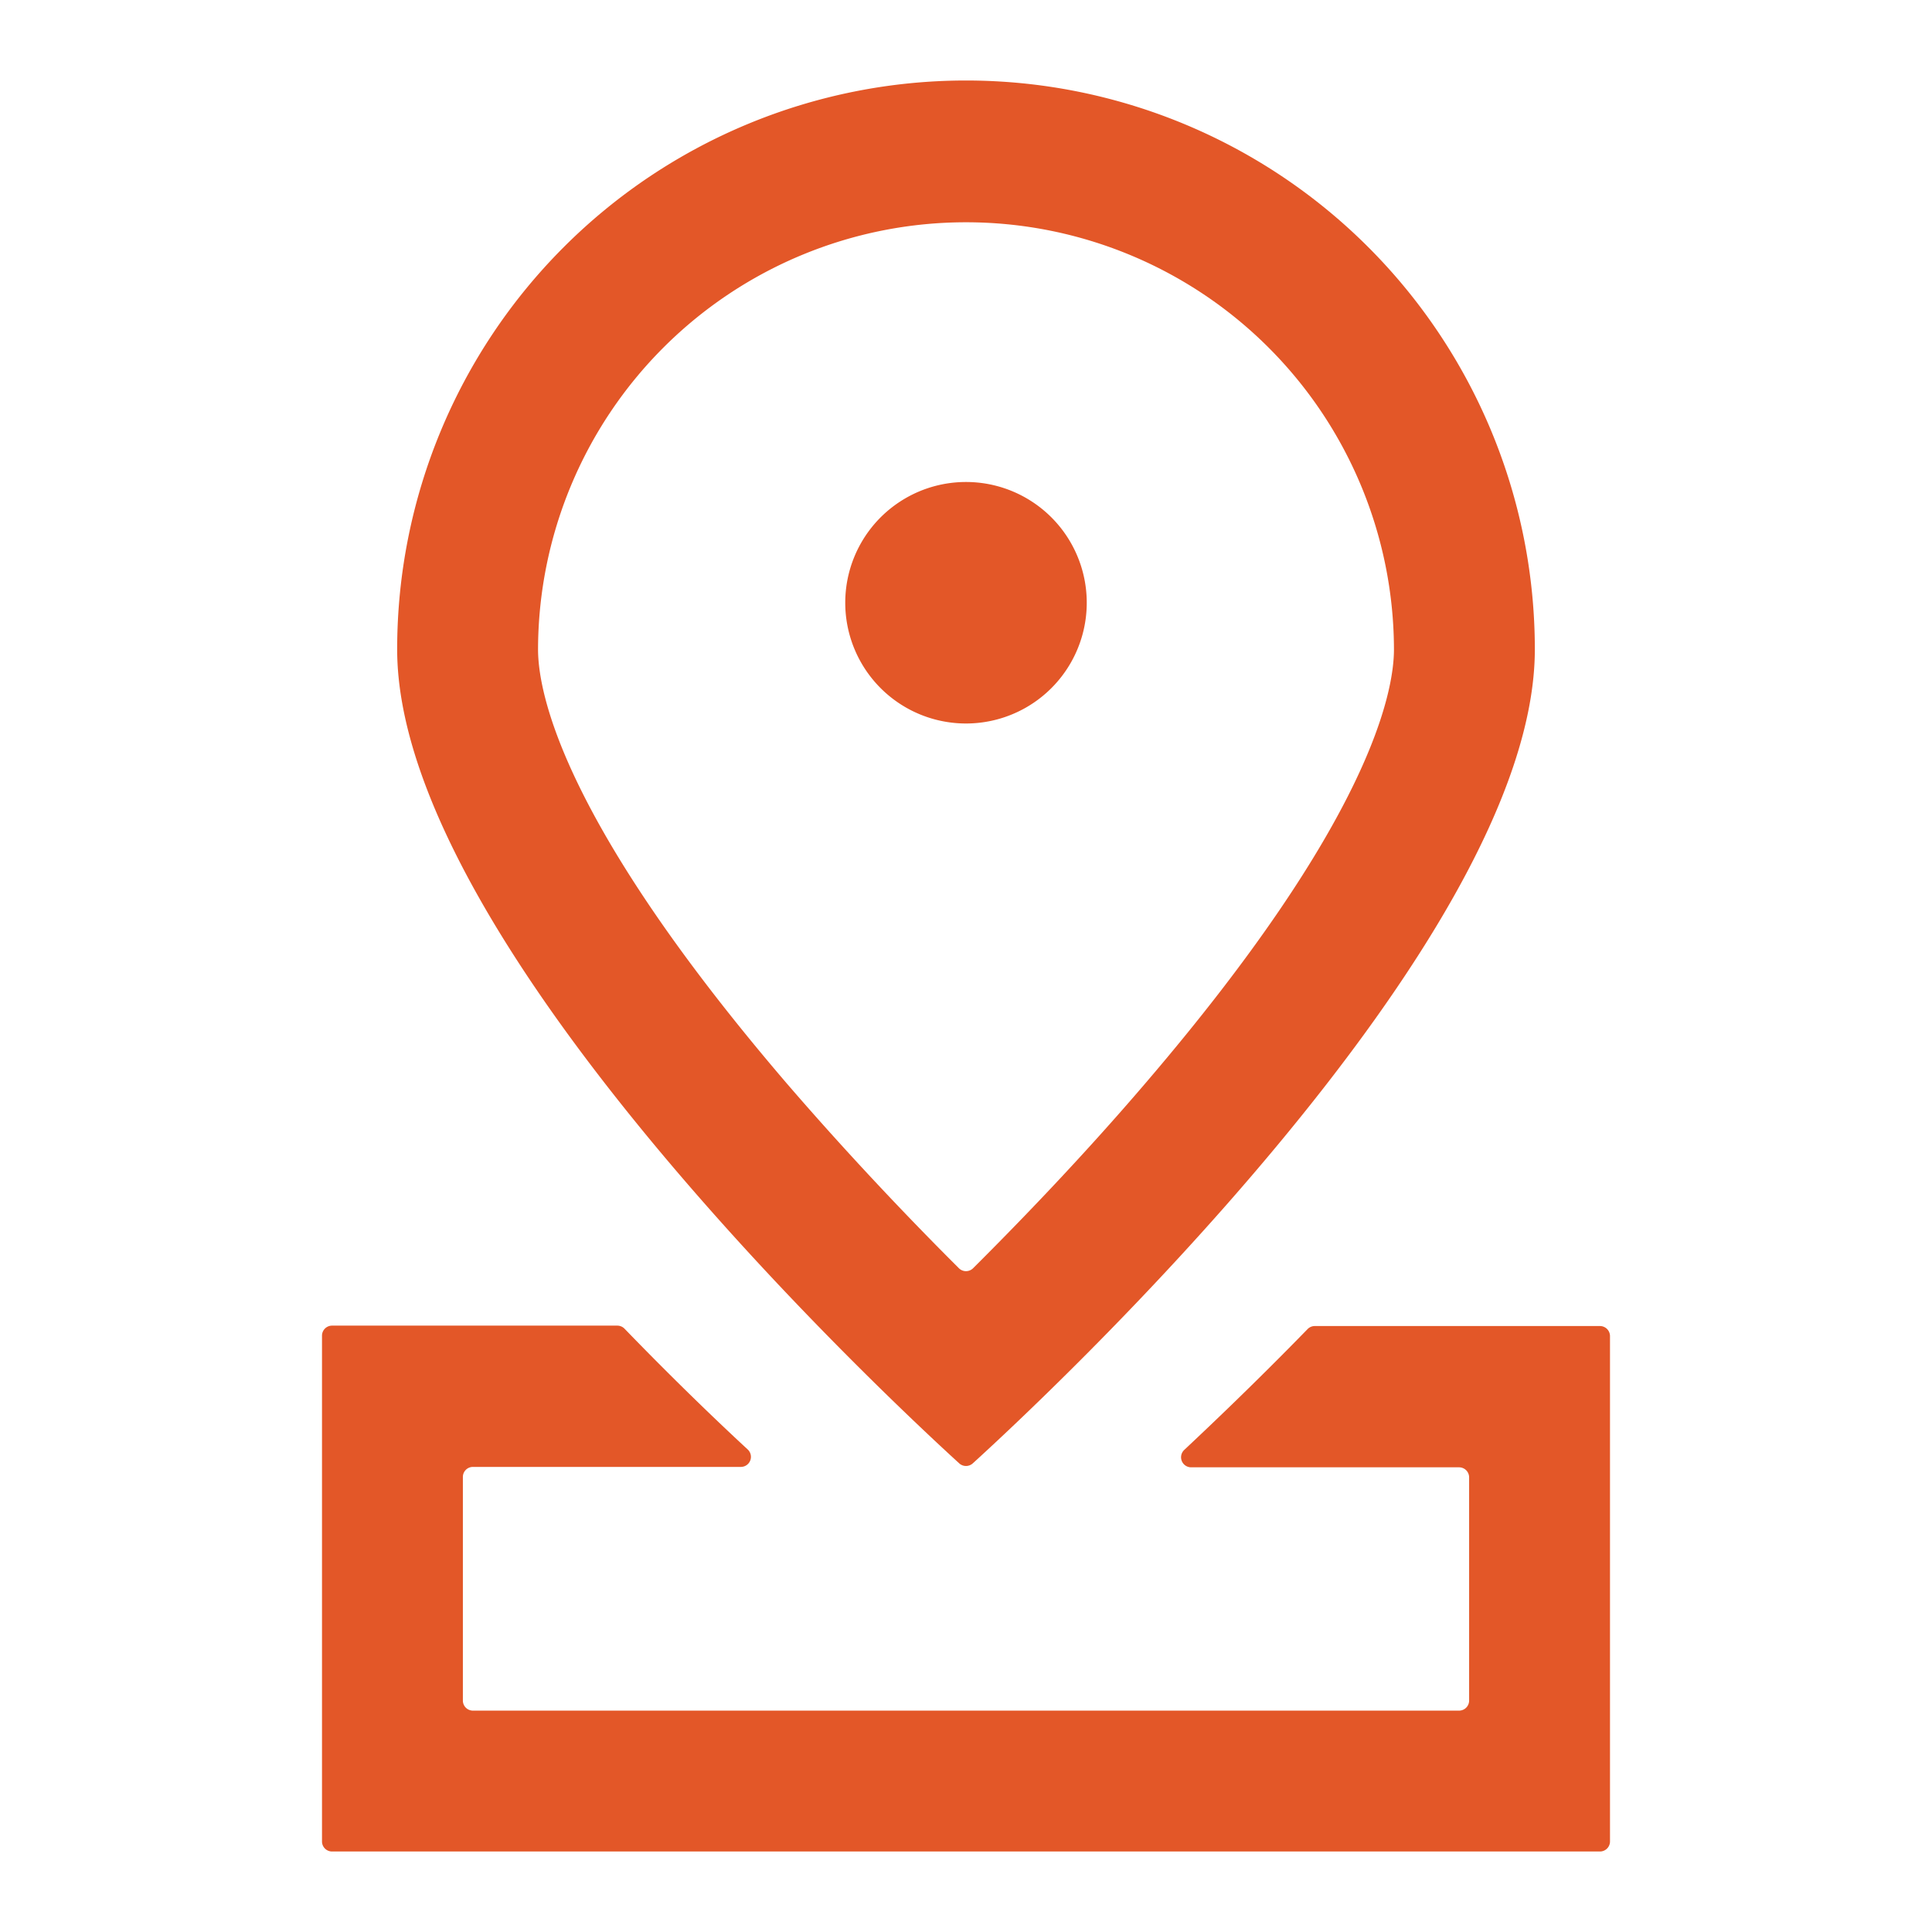
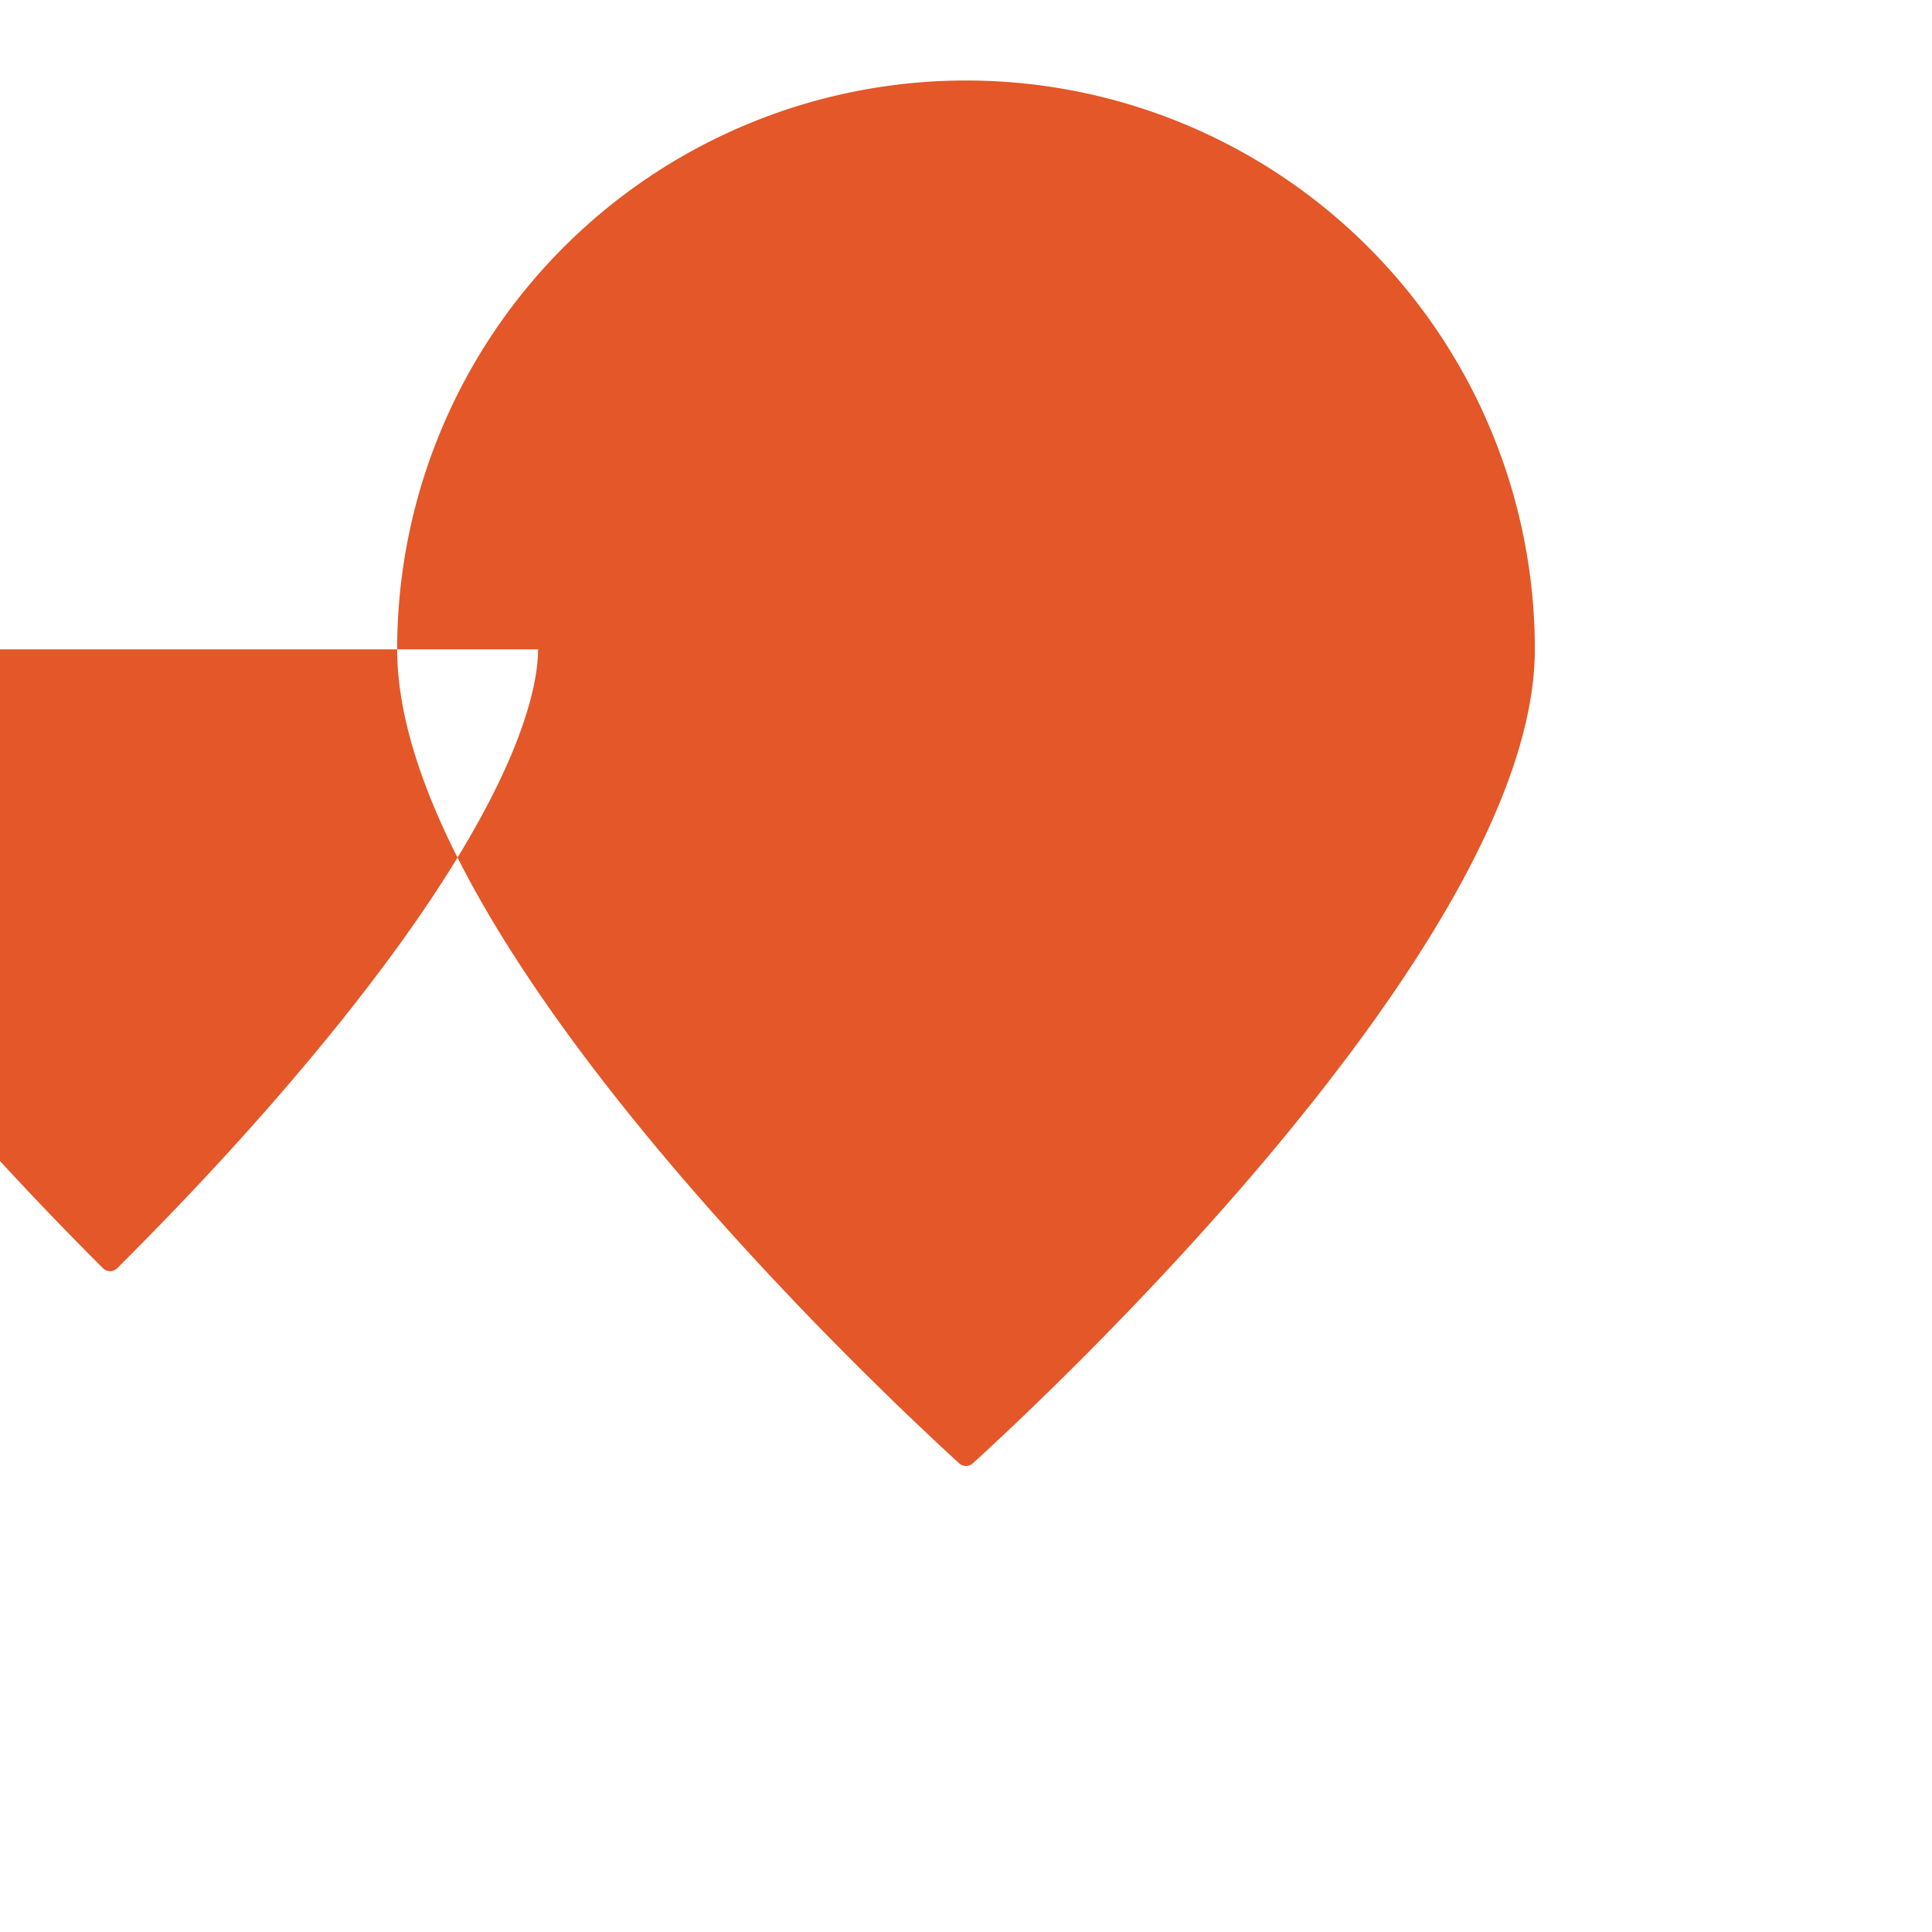
<svg xmlns="http://www.w3.org/2000/svg" t="1725954484938" class="icon" viewBox="0 0 1024 1024" version="1.1" p-id="4259" width="18" height="18">
-   <path d="M508.427 775.627a5.333 5.333 0 0 0 7.147 0c33.92-30.827 297.92-275.627 297.92-431.467a301.493 301.493 0 0 0-602.987 0c0 155.84 264.16 400.64 297.92 431.467z m-223.253-431.467a226.827 226.827 0 0 1 453.653 0c0 22.88-12.8 91.093-131.733 229.973-32.427 37.92-65.227 72.053-91.36 98.08a5.333 5.333 0 0 1-7.467 0c-26.133-26.027-58.667-60.16-91.36-98.08-118.933-138.88-131.733-207.093-131.733-229.973z" p-id="4260" fill="#E35728" />
-   <path d="M693.013 704.48c-28.32 29.067-52.053 51.52-65.333 64a5.333 5.333 0 0 0 3.68 9.227H773.333a5.333 5.333 0 0 1 5.333 5.333V901.333a5.333 5.333 0 0 1-5.333 5.333H250.667a5.333 5.333 0 0 1-5.333-5.333v-118.507a5.333 5.333 0 0 1 5.333-5.333h142.027a5.333 5.333 0 0 0 3.627-9.227c-13.28-12.267-36.96-34.72-65.28-64a5.333 5.333 0 0 0-3.84-1.653H176a5.333 5.333 0 0 0-5.333 5.333V976a5.333 5.333 0 0 0 5.333 5.333h672a5.333 5.333 0 0 0 5.333-5.333v-267.84a5.333 5.333 0 0 0-5.333-5.333h-151.147a5.333 5.333 0 0 0-3.84 1.653z" p-id="4261" fill="#E35728" />
-   <path d="M512 319.467m-64 0a64 64 0 1 0 128 0 64 64 0 1 0-128 0Z" p-id="4262" fill="#E35728" />
+   <path d="M508.427 775.627a5.333 5.333 0 0 0 7.147 0c33.92-30.827 297.92-275.627 297.92-431.467a301.493 301.493 0 0 0-602.987 0c0 155.84 264.16 400.64 297.92 431.467z m-223.253-431.467c0 22.88-12.8 91.093-131.733 229.973-32.427 37.92-65.227 72.053-91.36 98.08a5.333 5.333 0 0 1-7.467 0c-26.133-26.027-58.667-60.16-91.36-98.08-118.933-138.88-131.733-207.093-131.733-229.973z" p-id="4260" fill="#E35728" />
</svg>